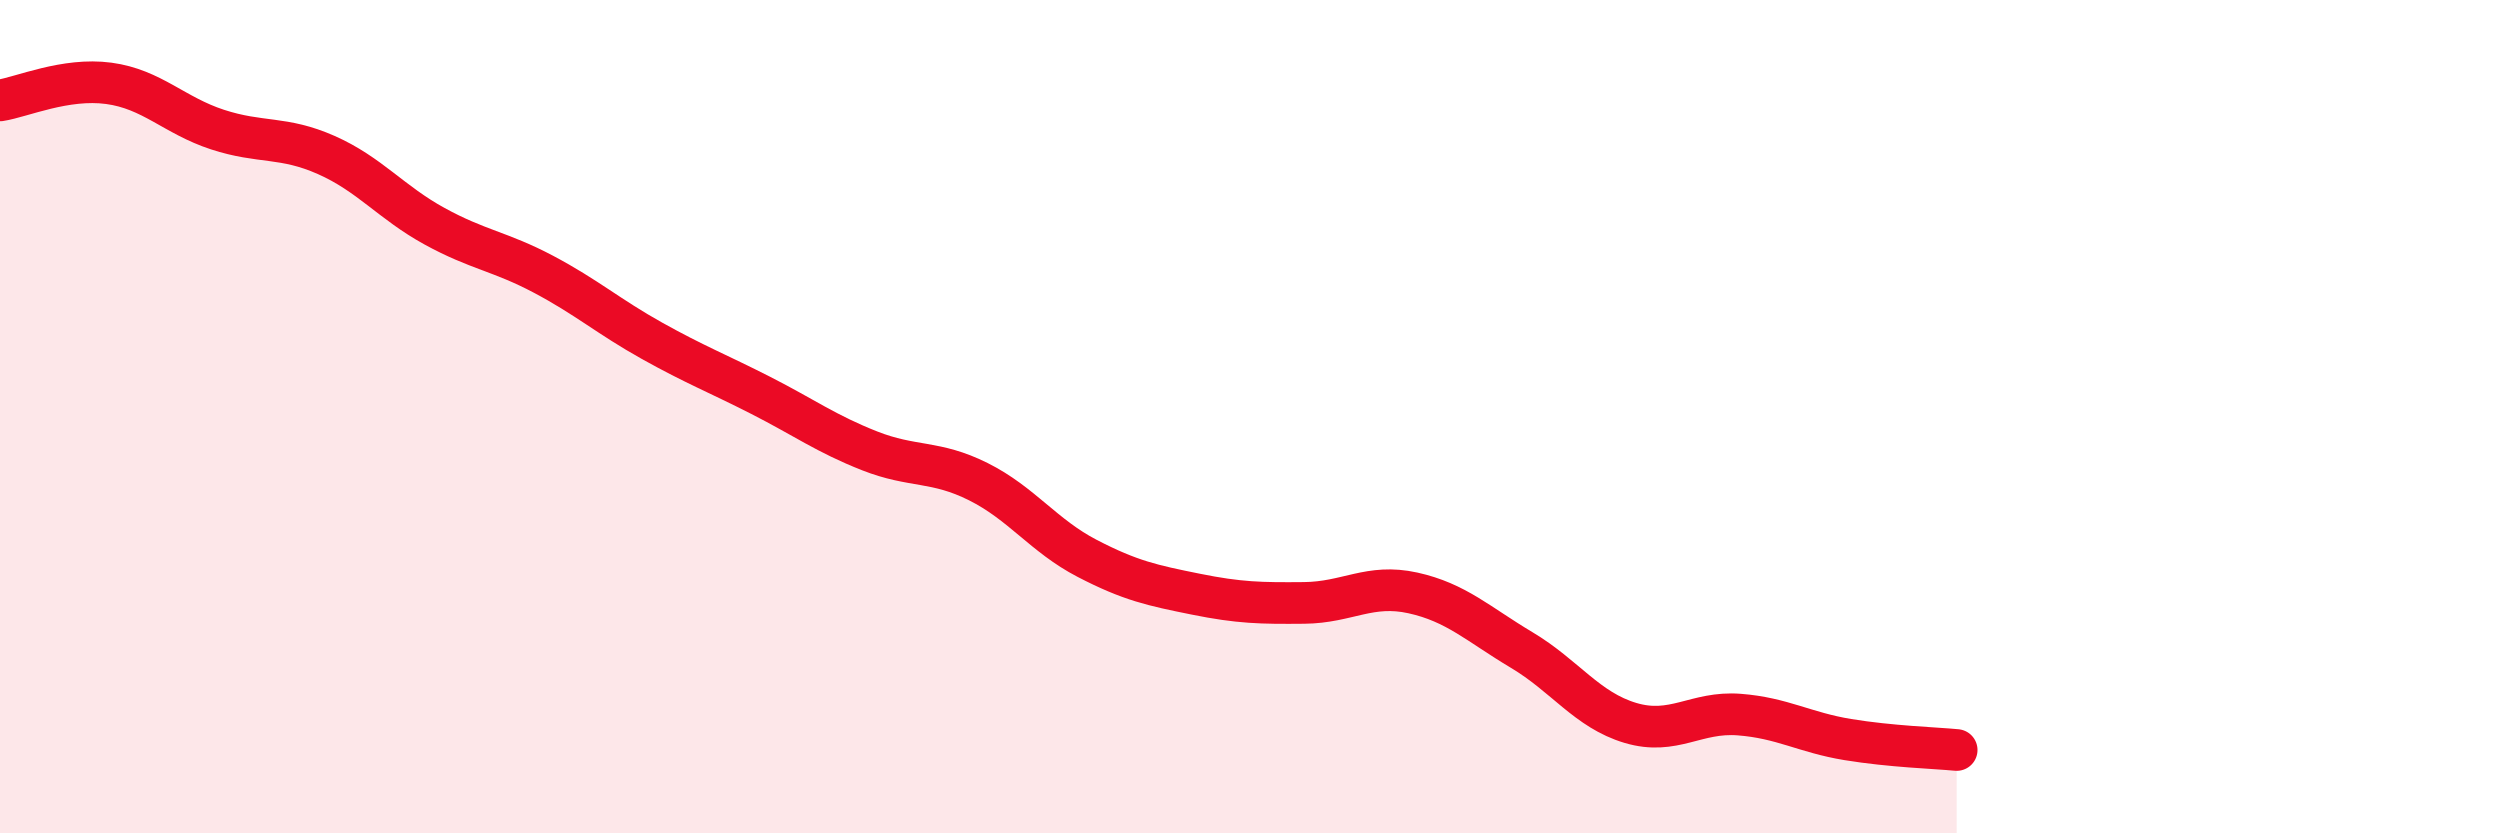
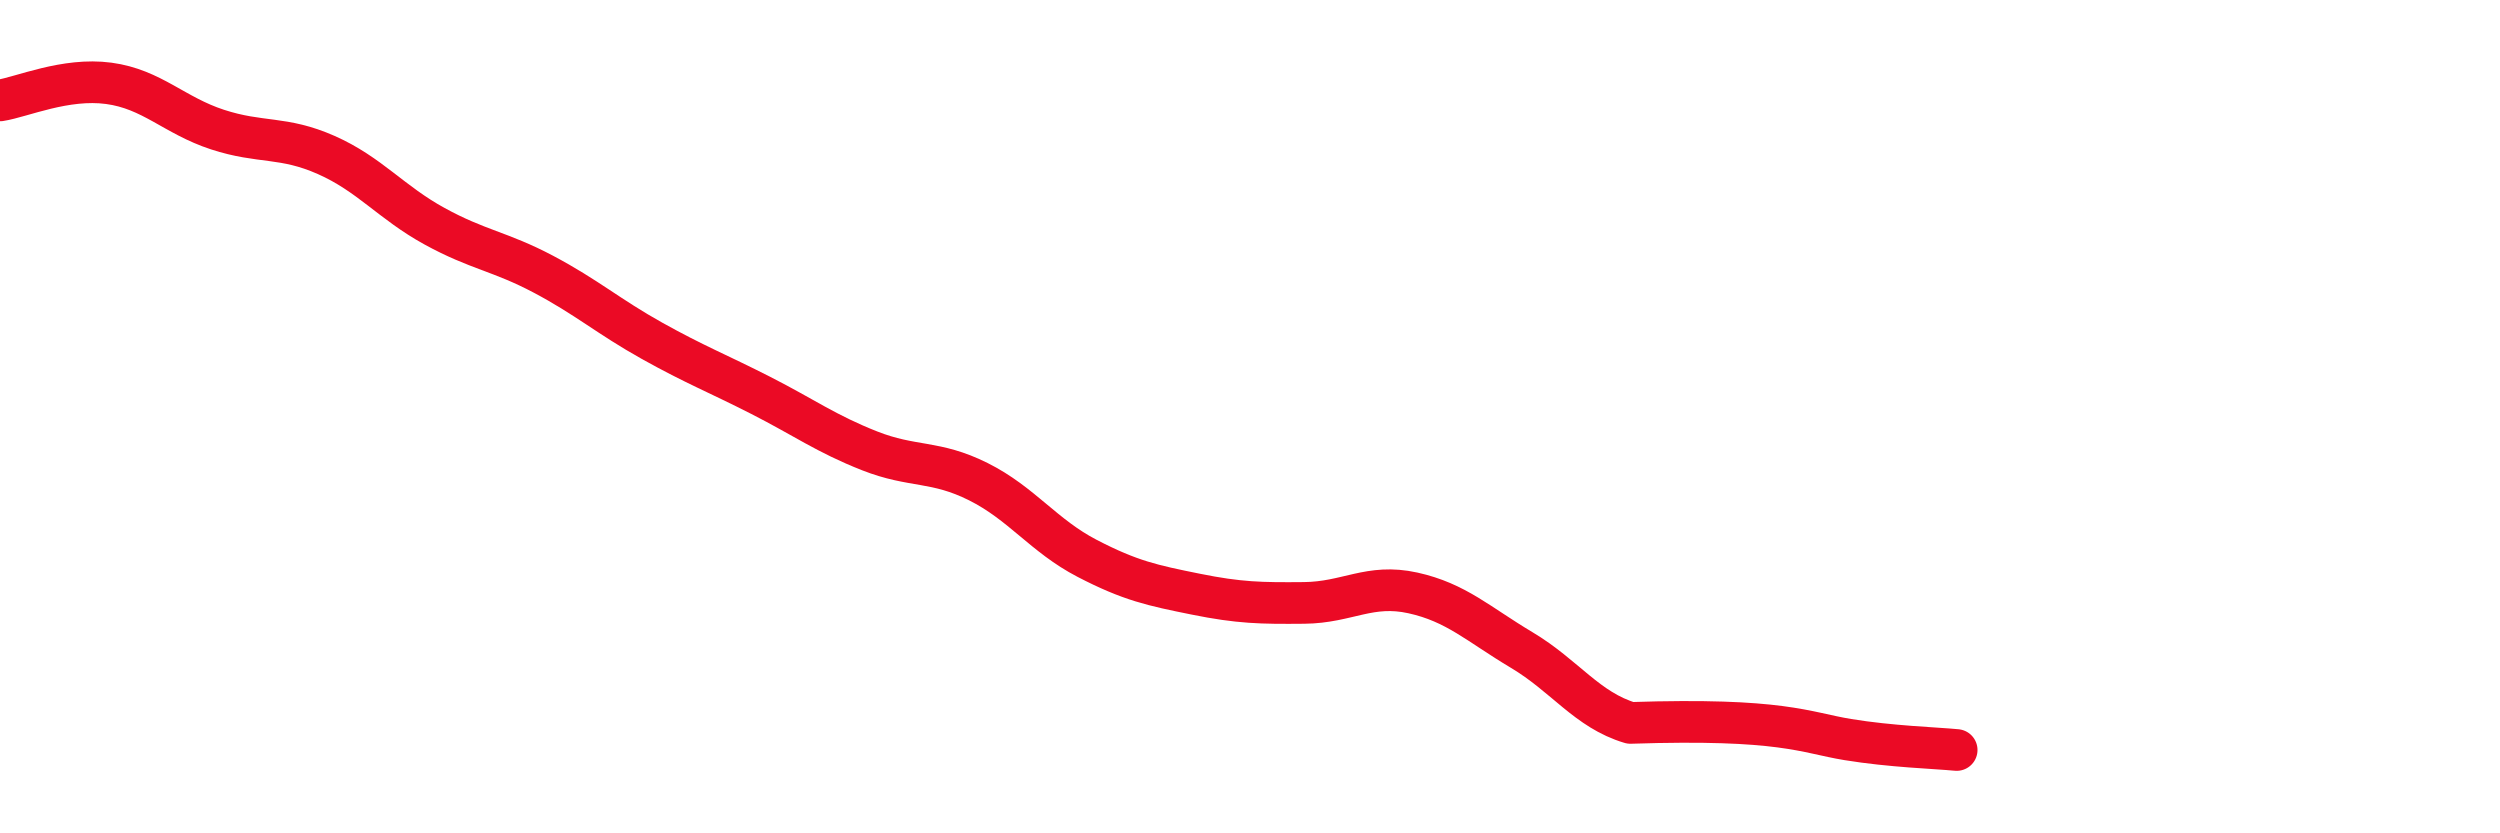
<svg xmlns="http://www.w3.org/2000/svg" width="60" height="20" viewBox="0 0 60 20">
-   <path d="M 0,2.41 C 0.52,2.33 1.57,1.86 2.61,2 C 3.65,2.14 4.18,2.77 5.22,3.11 C 6.26,3.45 6.79,3.26 7.83,3.72 C 8.87,4.18 9.39,4.86 10.43,5.43 C 11.47,6 12,6.03 13.04,6.58 C 14.08,7.13 14.61,7.6 15.65,8.18 C 16.69,8.76 17.22,8.96 18.26,9.49 C 19.3,10.02 19.83,10.41 20.87,10.82 C 21.91,11.23 22.44,11.04 23.48,11.56 C 24.52,12.08 25.05,12.86 26.09,13.4 C 27.13,13.94 27.66,14.05 28.7,14.26 C 29.74,14.47 30.26,14.48 31.3,14.47 C 32.34,14.46 32.87,14 33.91,14.23 C 34.95,14.46 35.48,14.98 36.52,15.6 C 37.56,16.22 38.09,17.04 39.13,17.35 C 40.17,17.66 40.7,17.07 41.74,17.15 C 42.78,17.23 43.31,17.58 44.35,17.75 C 45.39,17.92 46.44,17.95 46.96,18L46.96 20L0 20Z" fill="#EB0A25" opacity="0.1" stroke-linecap="round" stroke-linejoin="round" />
-   <path d="M 0,2.41 C 0.52,2.33 1.57,1.86 2.61,2 C 3.65,2.14 4.18,2.77 5.22,3.11 C 6.26,3.45 6.79,3.26 7.83,3.72 C 8.87,4.18 9.39,4.86 10.43,5.43 C 11.47,6 12,6.03 13.04,6.58 C 14.08,7.13 14.61,7.6 15.65,8.18 C 16.69,8.76 17.22,8.96 18.26,9.49 C 19.3,10.02 19.83,10.41 20.87,10.82 C 21.91,11.23 22.44,11.04 23.48,11.56 C 24.52,12.08 25.05,12.86 26.09,13.4 C 27.13,13.94 27.66,14.05 28.7,14.26 C 29.74,14.47 30.26,14.48 31.3,14.47 C 32.34,14.46 32.87,14 33.91,14.23 C 34.95,14.46 35.48,14.98 36.52,15.6 C 37.56,16.22 38.09,17.04 39.13,17.35 C 40.17,17.66 40.7,17.07 41.74,17.15 C 42.78,17.23 43.31,17.58 44.35,17.75 C 45.39,17.92 46.44,17.95 46.96,18" stroke="#EB0A25" stroke-width="1" fill="none" stroke-linecap="round" stroke-linejoin="round" />
+   <path d="M 0,2.41 C 0.52,2.33 1.57,1.86 2.61,2 C 3.65,2.14 4.18,2.77 5.22,3.11 C 6.26,3.45 6.79,3.26 7.83,3.72 C 8.87,4.18 9.39,4.86 10.43,5.43 C 11.47,6 12,6.03 13.04,6.58 C 14.08,7.13 14.61,7.6 15.65,8.18 C 16.69,8.76 17.22,8.96 18.26,9.49 C 19.3,10.02 19.83,10.41 20.87,10.82 C 21.91,11.23 22.44,11.04 23.48,11.56 C 24.52,12.08 25.05,12.86 26.09,13.4 C 27.13,13.94 27.66,14.05 28.7,14.26 C 29.74,14.47 30.26,14.48 31.3,14.47 C 32.34,14.46 32.87,14 33.91,14.23 C 34.95,14.46 35.48,14.98 36.52,15.6 C 37.56,16.22 38.09,17.04 39.13,17.35 C 42.78,17.23 43.31,17.58 44.35,17.75 C 45.39,17.92 46.44,17.95 46.96,18" stroke="#EB0A25" stroke-width="1" fill="none" stroke-linecap="round" stroke-linejoin="round" />
</svg>